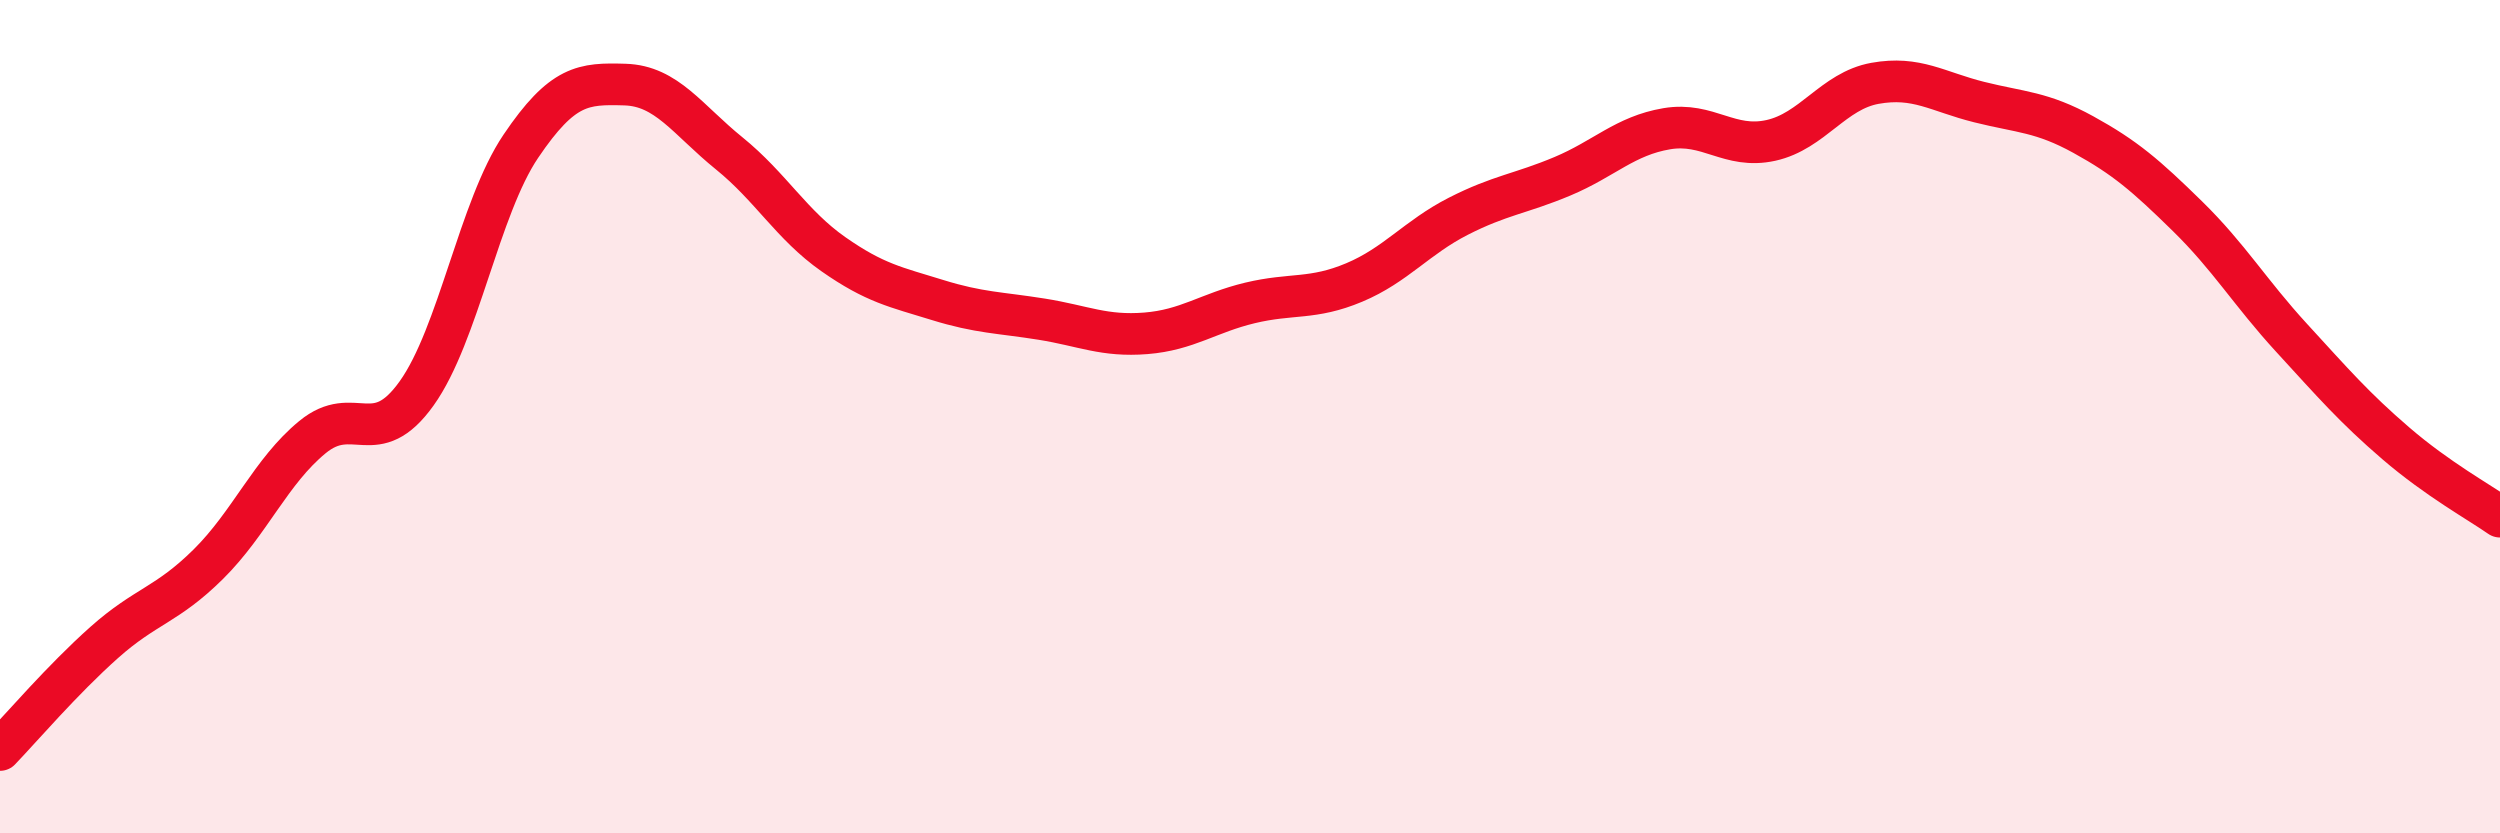
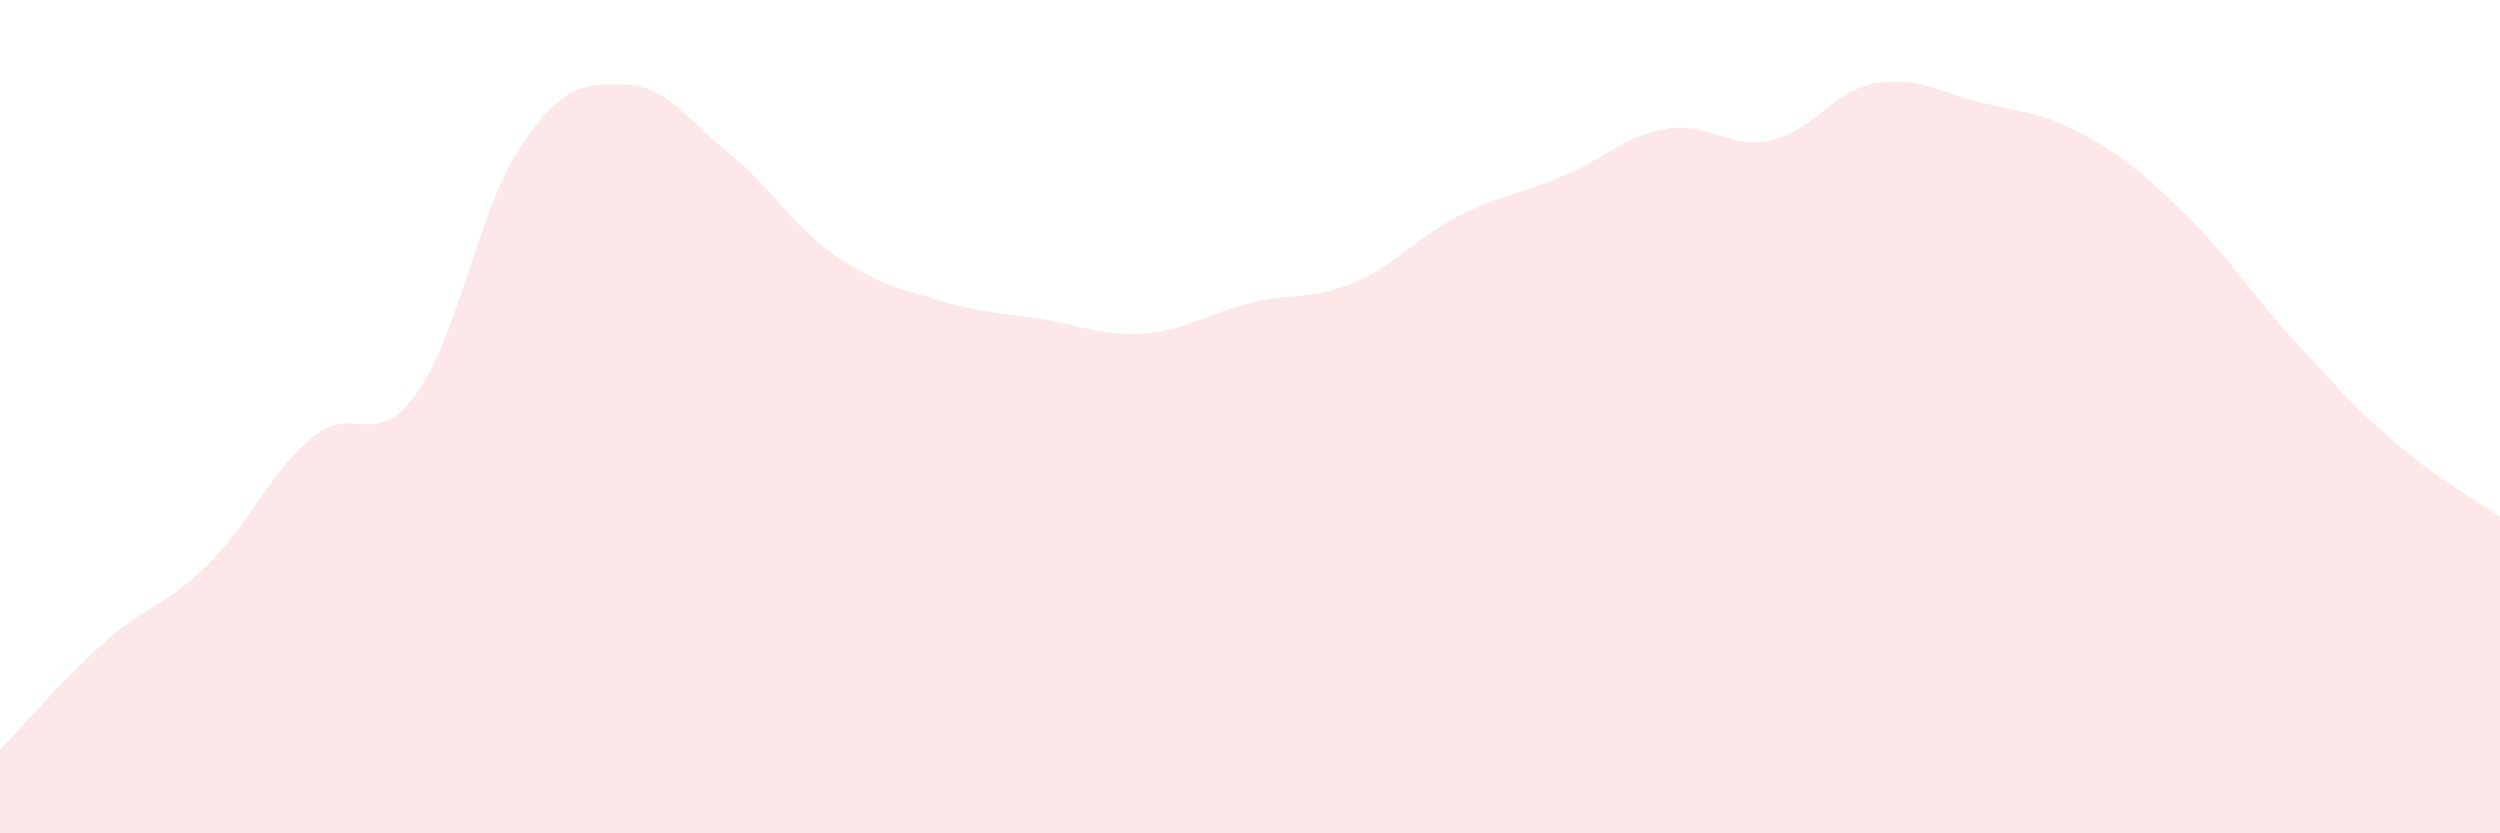
<svg xmlns="http://www.w3.org/2000/svg" width="60" height="20" viewBox="0 0 60 20">
  <path d="M 0,18 C 0.5,17.48 1.5,16.31 2.5,15.42 C 3.5,14.53 4,14.53 5,13.54 C 6,12.55 6.5,11.31 7.5,10.49 C 8.5,9.67 9,10.84 10,9.44 C 11,8.04 11.5,4.99 12.5,3.51 C 13.5,2.03 14,2 15,2.03 C 16,2.06 16.5,2.87 17.5,3.68 C 18.5,4.49 19,5.4 20,6.1 C 21,6.8 21.5,6.89 22.5,7.2 C 23.5,7.51 24,7.5 25,7.66 C 26,7.82 26.5,8.08 27.5,8 C 28.5,7.92 29,7.51 30,7.27 C 31,7.03 31.5,7.2 32.5,6.78 C 33.5,6.36 34,5.7 35,5.19 C 36,4.68 36.5,4.65 37.5,4.23 C 38.5,3.81 39,3.26 40,3.09 C 41,2.92 41.5,3.59 42.5,3.37 C 43.5,3.15 44,2.18 45,2 C 46,1.82 46.5,2.2 47.5,2.45 C 48.5,2.7 49,2.68 50,3.23 C 51,3.78 51.5,4.21 52.5,5.19 C 53.5,6.17 54,7.02 55,8.11 C 56,9.2 56.5,9.78 57.5,10.64 C 58.5,11.5 59.5,12.05 60,12.4L60 20L0 20Z" fill="#EB0A25" opacity="0.1" stroke-linecap="round" stroke-linejoin="round" />
-   <path d="M 0,18 C 0.5,17.48 1.5,16.31 2.5,15.42 C 3.5,14.53 4,14.53 5,13.54 C 6,12.55 6.5,11.31 7.5,10.49 C 8.5,9.67 9,10.84 10,9.44 C 11,8.04 11.5,4.99 12.5,3.51 C 13.5,2.03 14,2 15,2.03 C 16,2.06 16.5,2.87 17.5,3.68 C 18.5,4.49 19,5.4 20,6.1 C 21,6.8 21.5,6.89 22.5,7.2 C 23.5,7.51 24,7.5 25,7.66 C 26,7.82 26.5,8.08 27.5,8 C 28.5,7.92 29,7.51 30,7.27 C 31,7.03 31.5,7.2 32.5,6.78 C 33.5,6.36 34,5.7 35,5.19 C 36,4.68 36.5,4.65 37.5,4.23 C 38.5,3.81 39,3.26 40,3.09 C 41,2.92 41.5,3.59 42.5,3.37 C 43.5,3.15 44,2.18 45,2 C 46,1.82 46.5,2.2 47.5,2.45 C 48.5,2.7 49,2.68 50,3.23 C 51,3.78 51.5,4.21 52.5,5.19 C 53.5,6.17 54,7.02 55,8.11 C 56,9.2 56.5,9.78 57.5,10.64 C 58.5,11.5 59.5,12.05 60,12.4" stroke="#EB0A25" stroke-width="1" fill="none" stroke-linecap="round" stroke-linejoin="round" />
</svg>